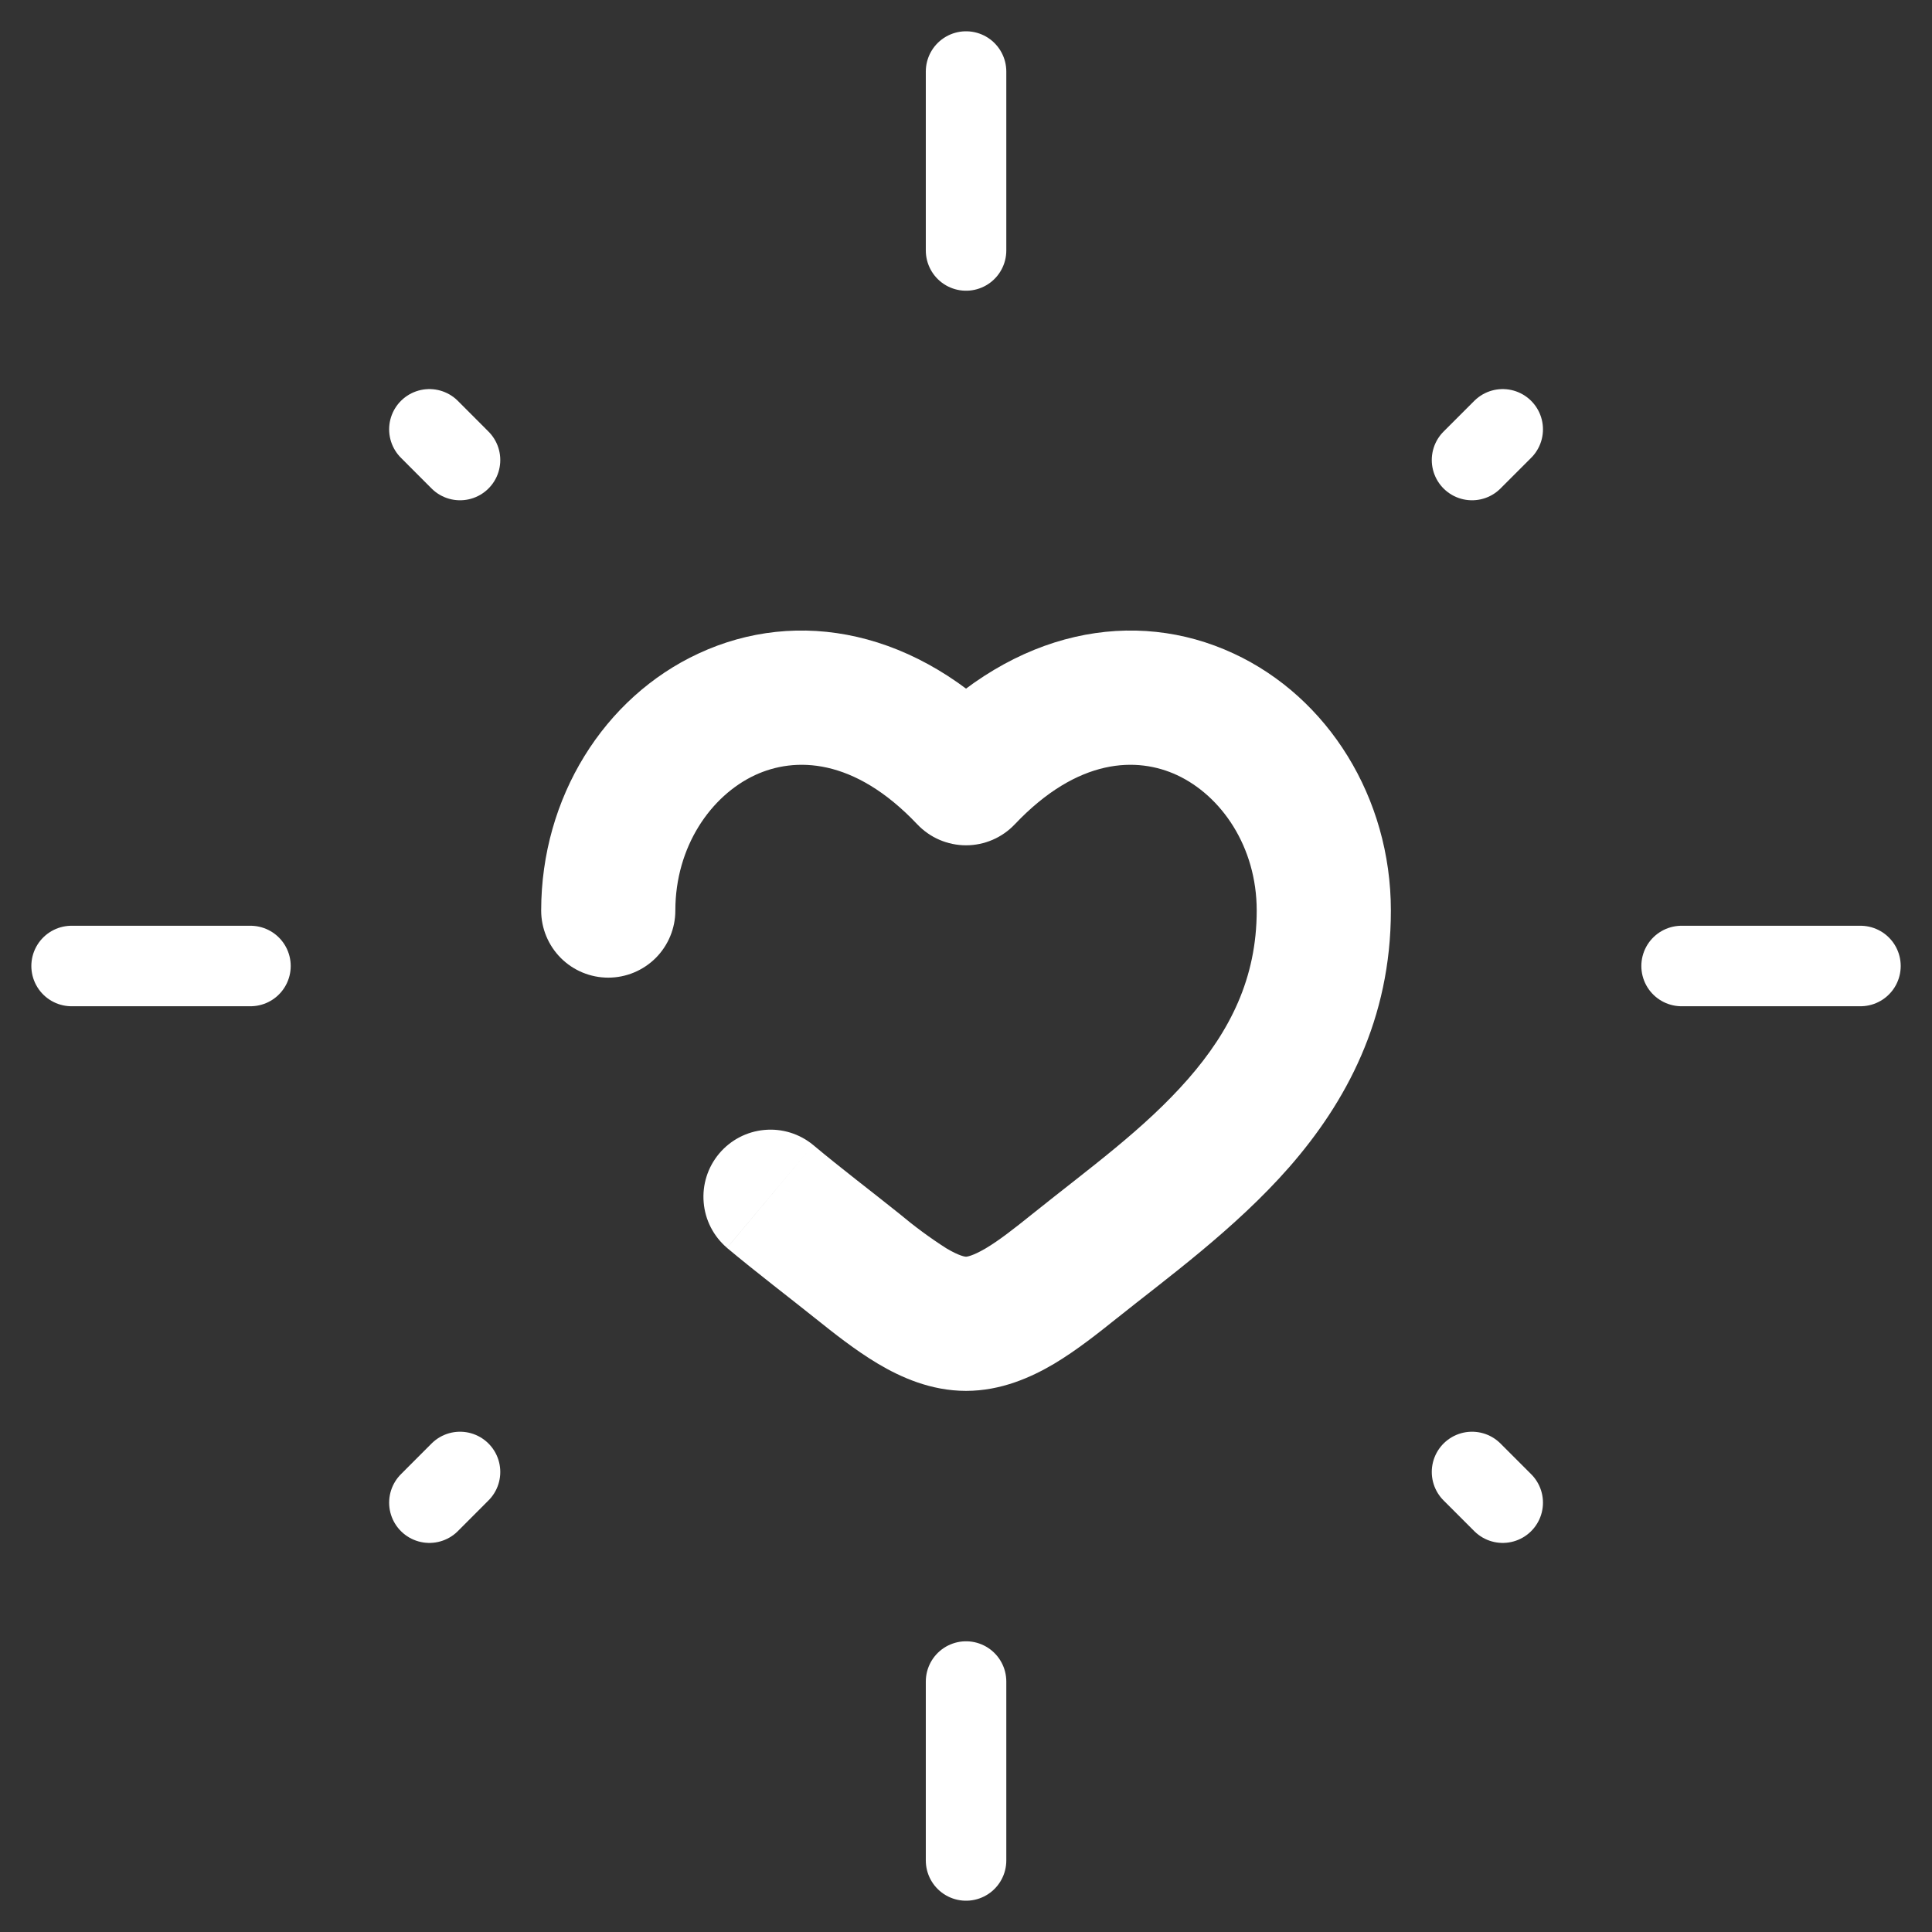
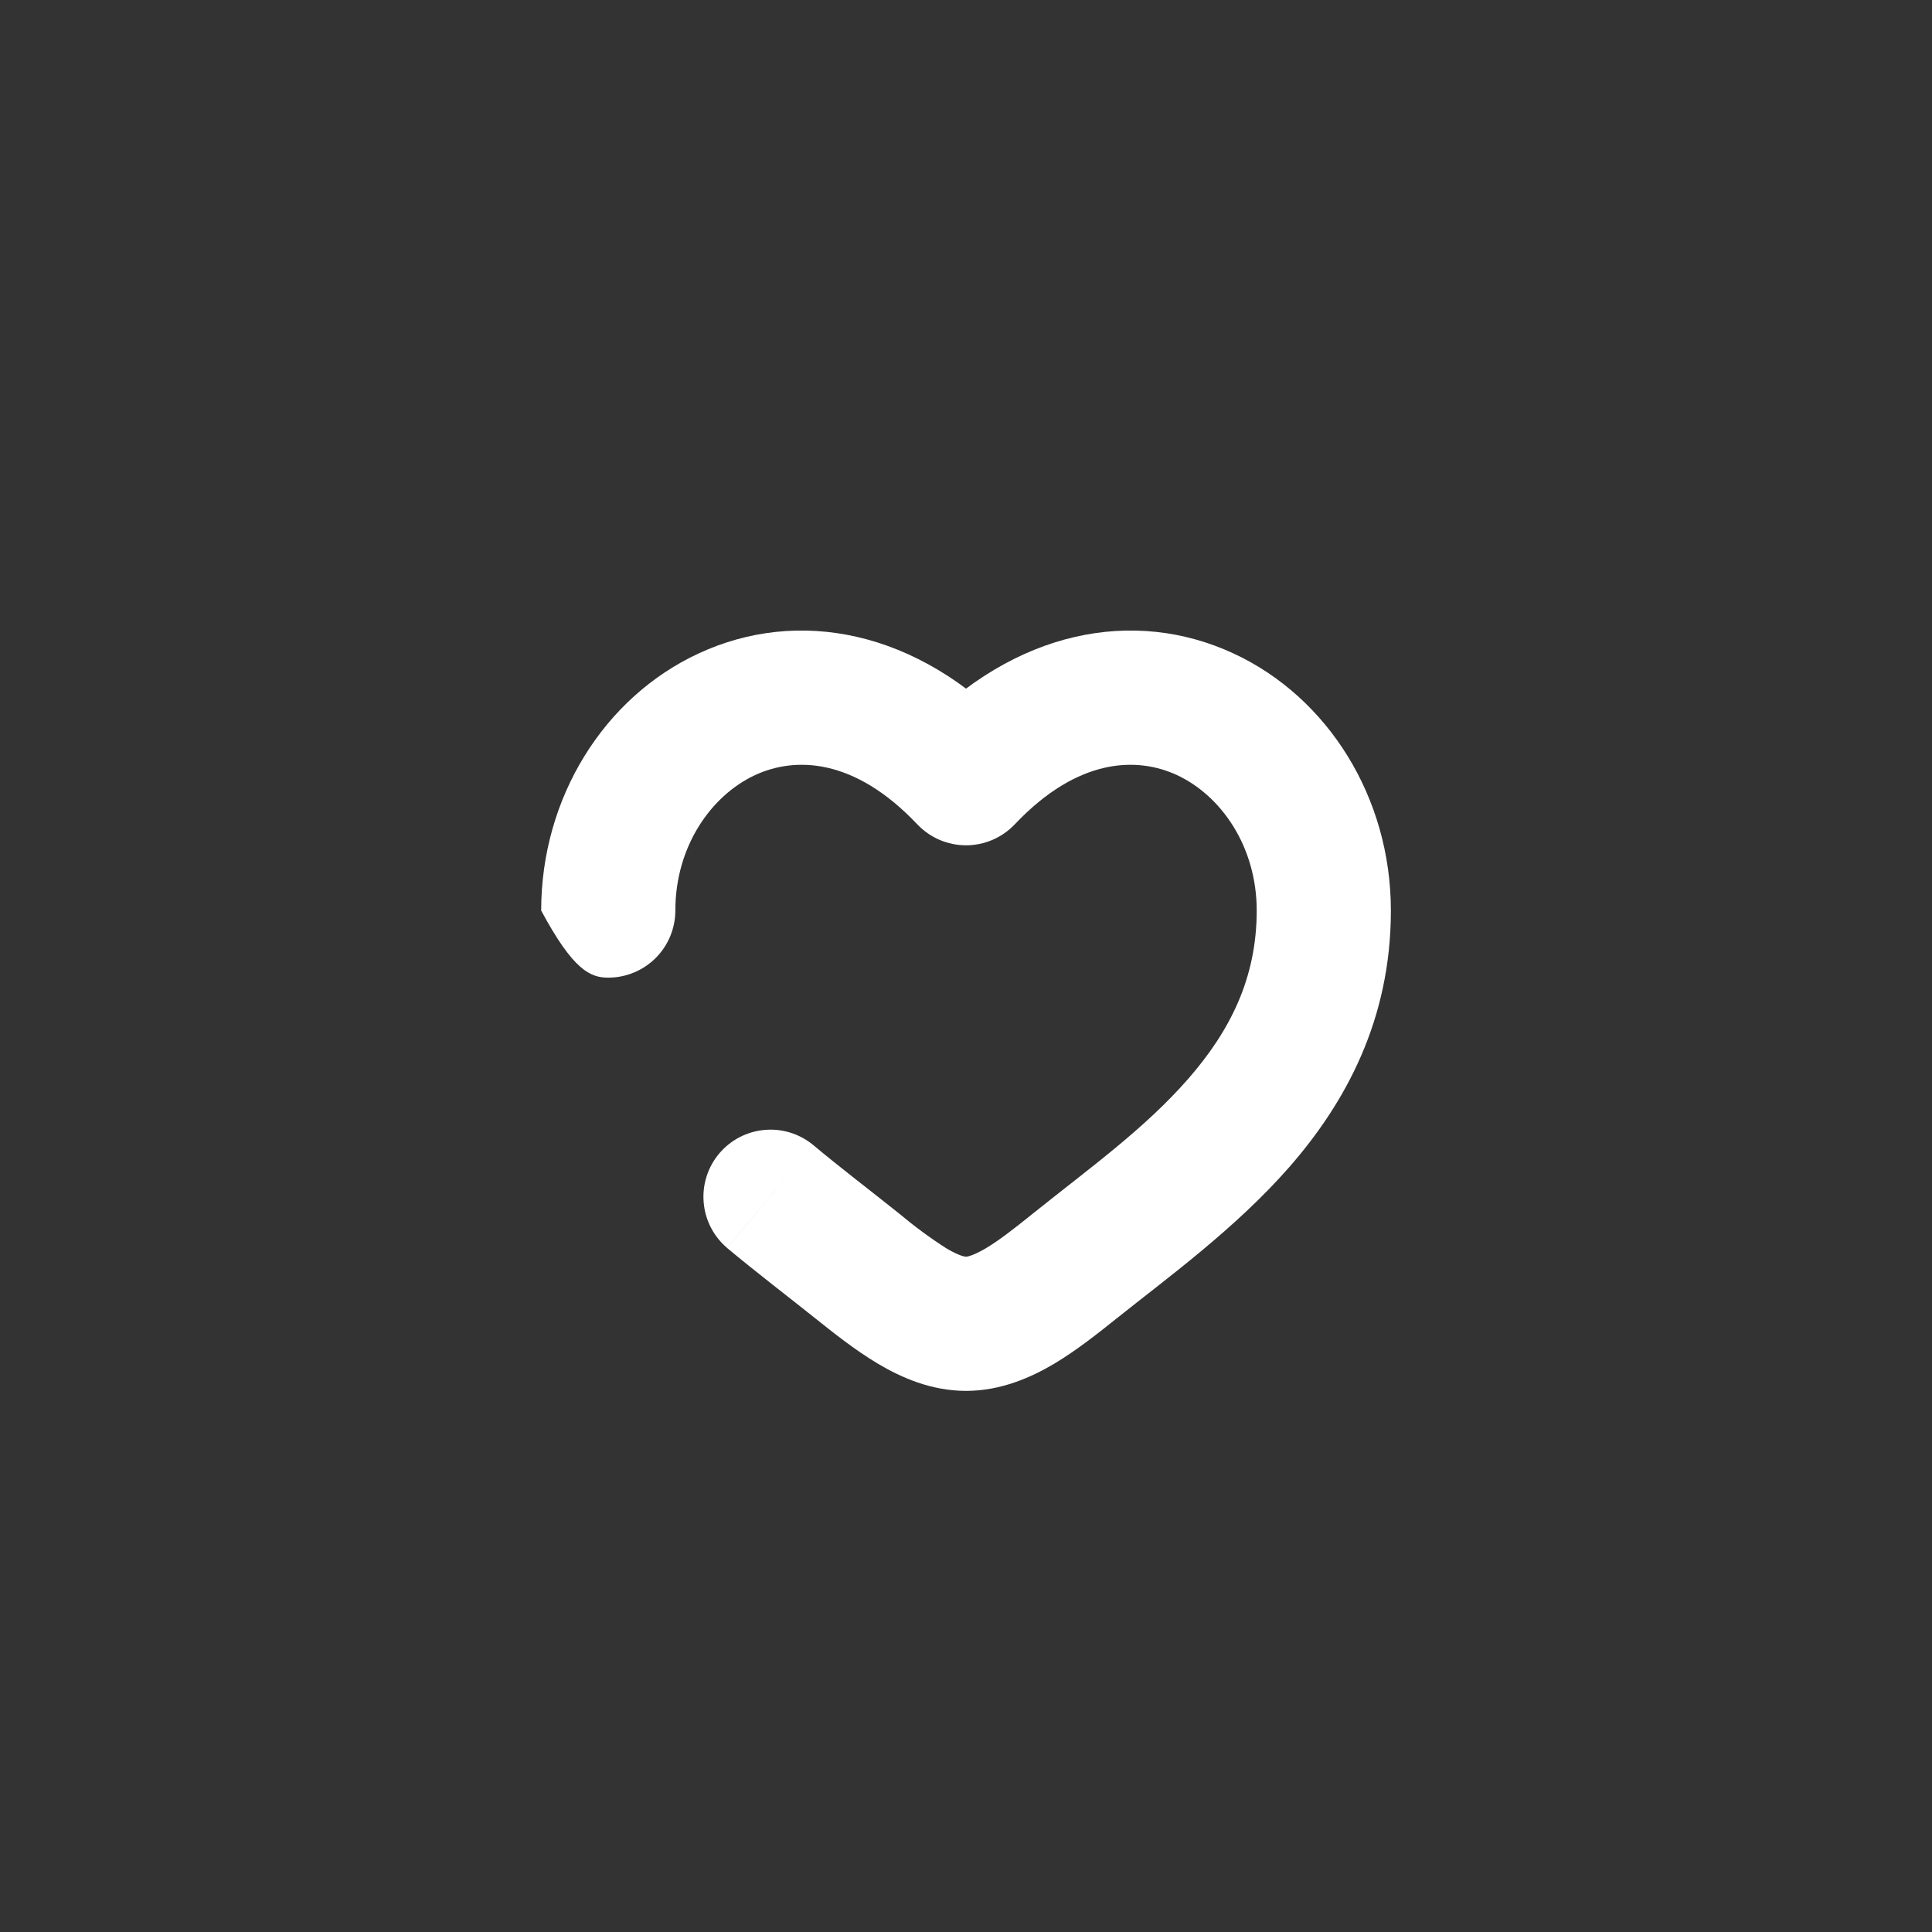
<svg xmlns="http://www.w3.org/2000/svg" width="36" height="36" viewBox="0 0 36 36" fill="none">
  <rect x="0" y="0" width="36" height="36" fill="#333333" stroke="none" />
-   <path d="M18.001 1.333V4.667M18.001 31.333V34.667M1.334 18H4.667M31.334 18H34.667M8.001 28L8.572 27.428M27.429 8.572L28.001 8M28.001 28L27.429 27.428M8.572 8.572L8.001 8" stroke="white" stroke-width="1.5" stroke-linecap="round" />
-   <path d="M10.084 16.967C10.084 17.298 10.216 17.616 10.45 17.851C10.684 18.085 11.002 18.217 11.334 18.217C11.665 18.217 11.983 18.085 12.218 17.851C12.452 17.616 12.584 17.298 12.584 16.967H10.084ZM18.001 14.5L17.092 15.36C17.209 15.483 17.35 15.582 17.506 15.649C17.662 15.716 17.831 15.751 18.001 15.751C18.171 15.751 18.339 15.716 18.495 15.649C18.651 15.582 18.792 15.483 18.909 15.36L18.001 14.5ZM15.152 21.335C14.898 21.125 14.571 21.024 14.242 21.055C13.914 21.085 13.611 21.244 13.399 21.497C13.187 21.75 13.084 22.076 13.112 22.405C13.139 22.734 13.296 23.038 13.547 23.252L15.152 21.335ZM12.584 16.967C12.584 15.775 13.246 14.827 14.069 14.443C14.809 14.1 15.911 14.112 17.092 15.36L18.909 13.643C17.091 11.722 14.859 11.32 13.016 12.177C11.256 12.993 10.084 14.862 10.084 16.967H12.584ZM15.194 24.567C15.527 24.833 15.934 25.158 16.361 25.412C16.782 25.662 17.344 25.917 18.001 25.917V23.417C17.989 23.417 17.886 23.41 17.636 23.262C17.329 23.066 17.036 22.849 16.757 22.615L15.194 24.567ZM20.807 24.567C21.716 23.838 23.012 22.903 24.024 21.747C25.077 20.542 25.917 18.997 25.917 16.967H23.417C23.417 18.23 22.917 19.213 22.141 20.102C21.321 21.04 20.299 21.768 19.244 22.615L20.807 24.567ZM25.917 16.967C25.917 14.862 24.746 12.993 22.986 12.177C21.142 11.32 18.911 11.722 17.092 13.643L18.909 15.36C20.091 14.112 21.192 14.1 21.932 14.443C22.756 14.827 23.417 15.775 23.417 16.967H25.917ZM19.244 22.615C18.887 22.902 18.614 23.115 18.366 23.262C18.117 23.408 18.012 23.417 18.001 23.417V25.917C18.656 25.917 19.219 25.662 19.642 25.412C20.067 25.158 20.474 24.833 20.809 24.565L19.244 22.615ZM16.757 22.615C16.199 22.168 15.694 21.788 15.152 21.335L13.547 23.253C14.106 23.72 14.726 24.192 15.194 24.567L16.757 22.615Z" fill="white" />
+   <path d="M10.084 16.967C10.684 18.085 11.002 18.217 11.334 18.217C11.665 18.217 11.983 18.085 12.218 17.851C12.452 17.616 12.584 17.298 12.584 16.967H10.084ZM18.001 14.5L17.092 15.36C17.209 15.483 17.35 15.582 17.506 15.649C17.662 15.716 17.831 15.751 18.001 15.751C18.171 15.751 18.339 15.716 18.495 15.649C18.651 15.582 18.792 15.483 18.909 15.36L18.001 14.5ZM15.152 21.335C14.898 21.125 14.571 21.024 14.242 21.055C13.914 21.085 13.611 21.244 13.399 21.497C13.187 21.75 13.084 22.076 13.112 22.405C13.139 22.734 13.296 23.038 13.547 23.252L15.152 21.335ZM12.584 16.967C12.584 15.775 13.246 14.827 14.069 14.443C14.809 14.1 15.911 14.112 17.092 15.36L18.909 13.643C17.091 11.722 14.859 11.32 13.016 12.177C11.256 12.993 10.084 14.862 10.084 16.967H12.584ZM15.194 24.567C15.527 24.833 15.934 25.158 16.361 25.412C16.782 25.662 17.344 25.917 18.001 25.917V23.417C17.989 23.417 17.886 23.41 17.636 23.262C17.329 23.066 17.036 22.849 16.757 22.615L15.194 24.567ZM20.807 24.567C21.716 23.838 23.012 22.903 24.024 21.747C25.077 20.542 25.917 18.997 25.917 16.967H23.417C23.417 18.23 22.917 19.213 22.141 20.102C21.321 21.04 20.299 21.768 19.244 22.615L20.807 24.567ZM25.917 16.967C25.917 14.862 24.746 12.993 22.986 12.177C21.142 11.32 18.911 11.722 17.092 13.643L18.909 15.36C20.091 14.112 21.192 14.1 21.932 14.443C22.756 14.827 23.417 15.775 23.417 16.967H25.917ZM19.244 22.615C18.887 22.902 18.614 23.115 18.366 23.262C18.117 23.408 18.012 23.417 18.001 23.417V25.917C18.656 25.917 19.219 25.662 19.642 25.412C20.067 25.158 20.474 24.833 20.809 24.565L19.244 22.615ZM16.757 22.615C16.199 22.168 15.694 21.788 15.152 21.335L13.547 23.253C14.106 23.72 14.726 24.192 15.194 24.567L16.757 22.615Z" fill="white" />
</svg>